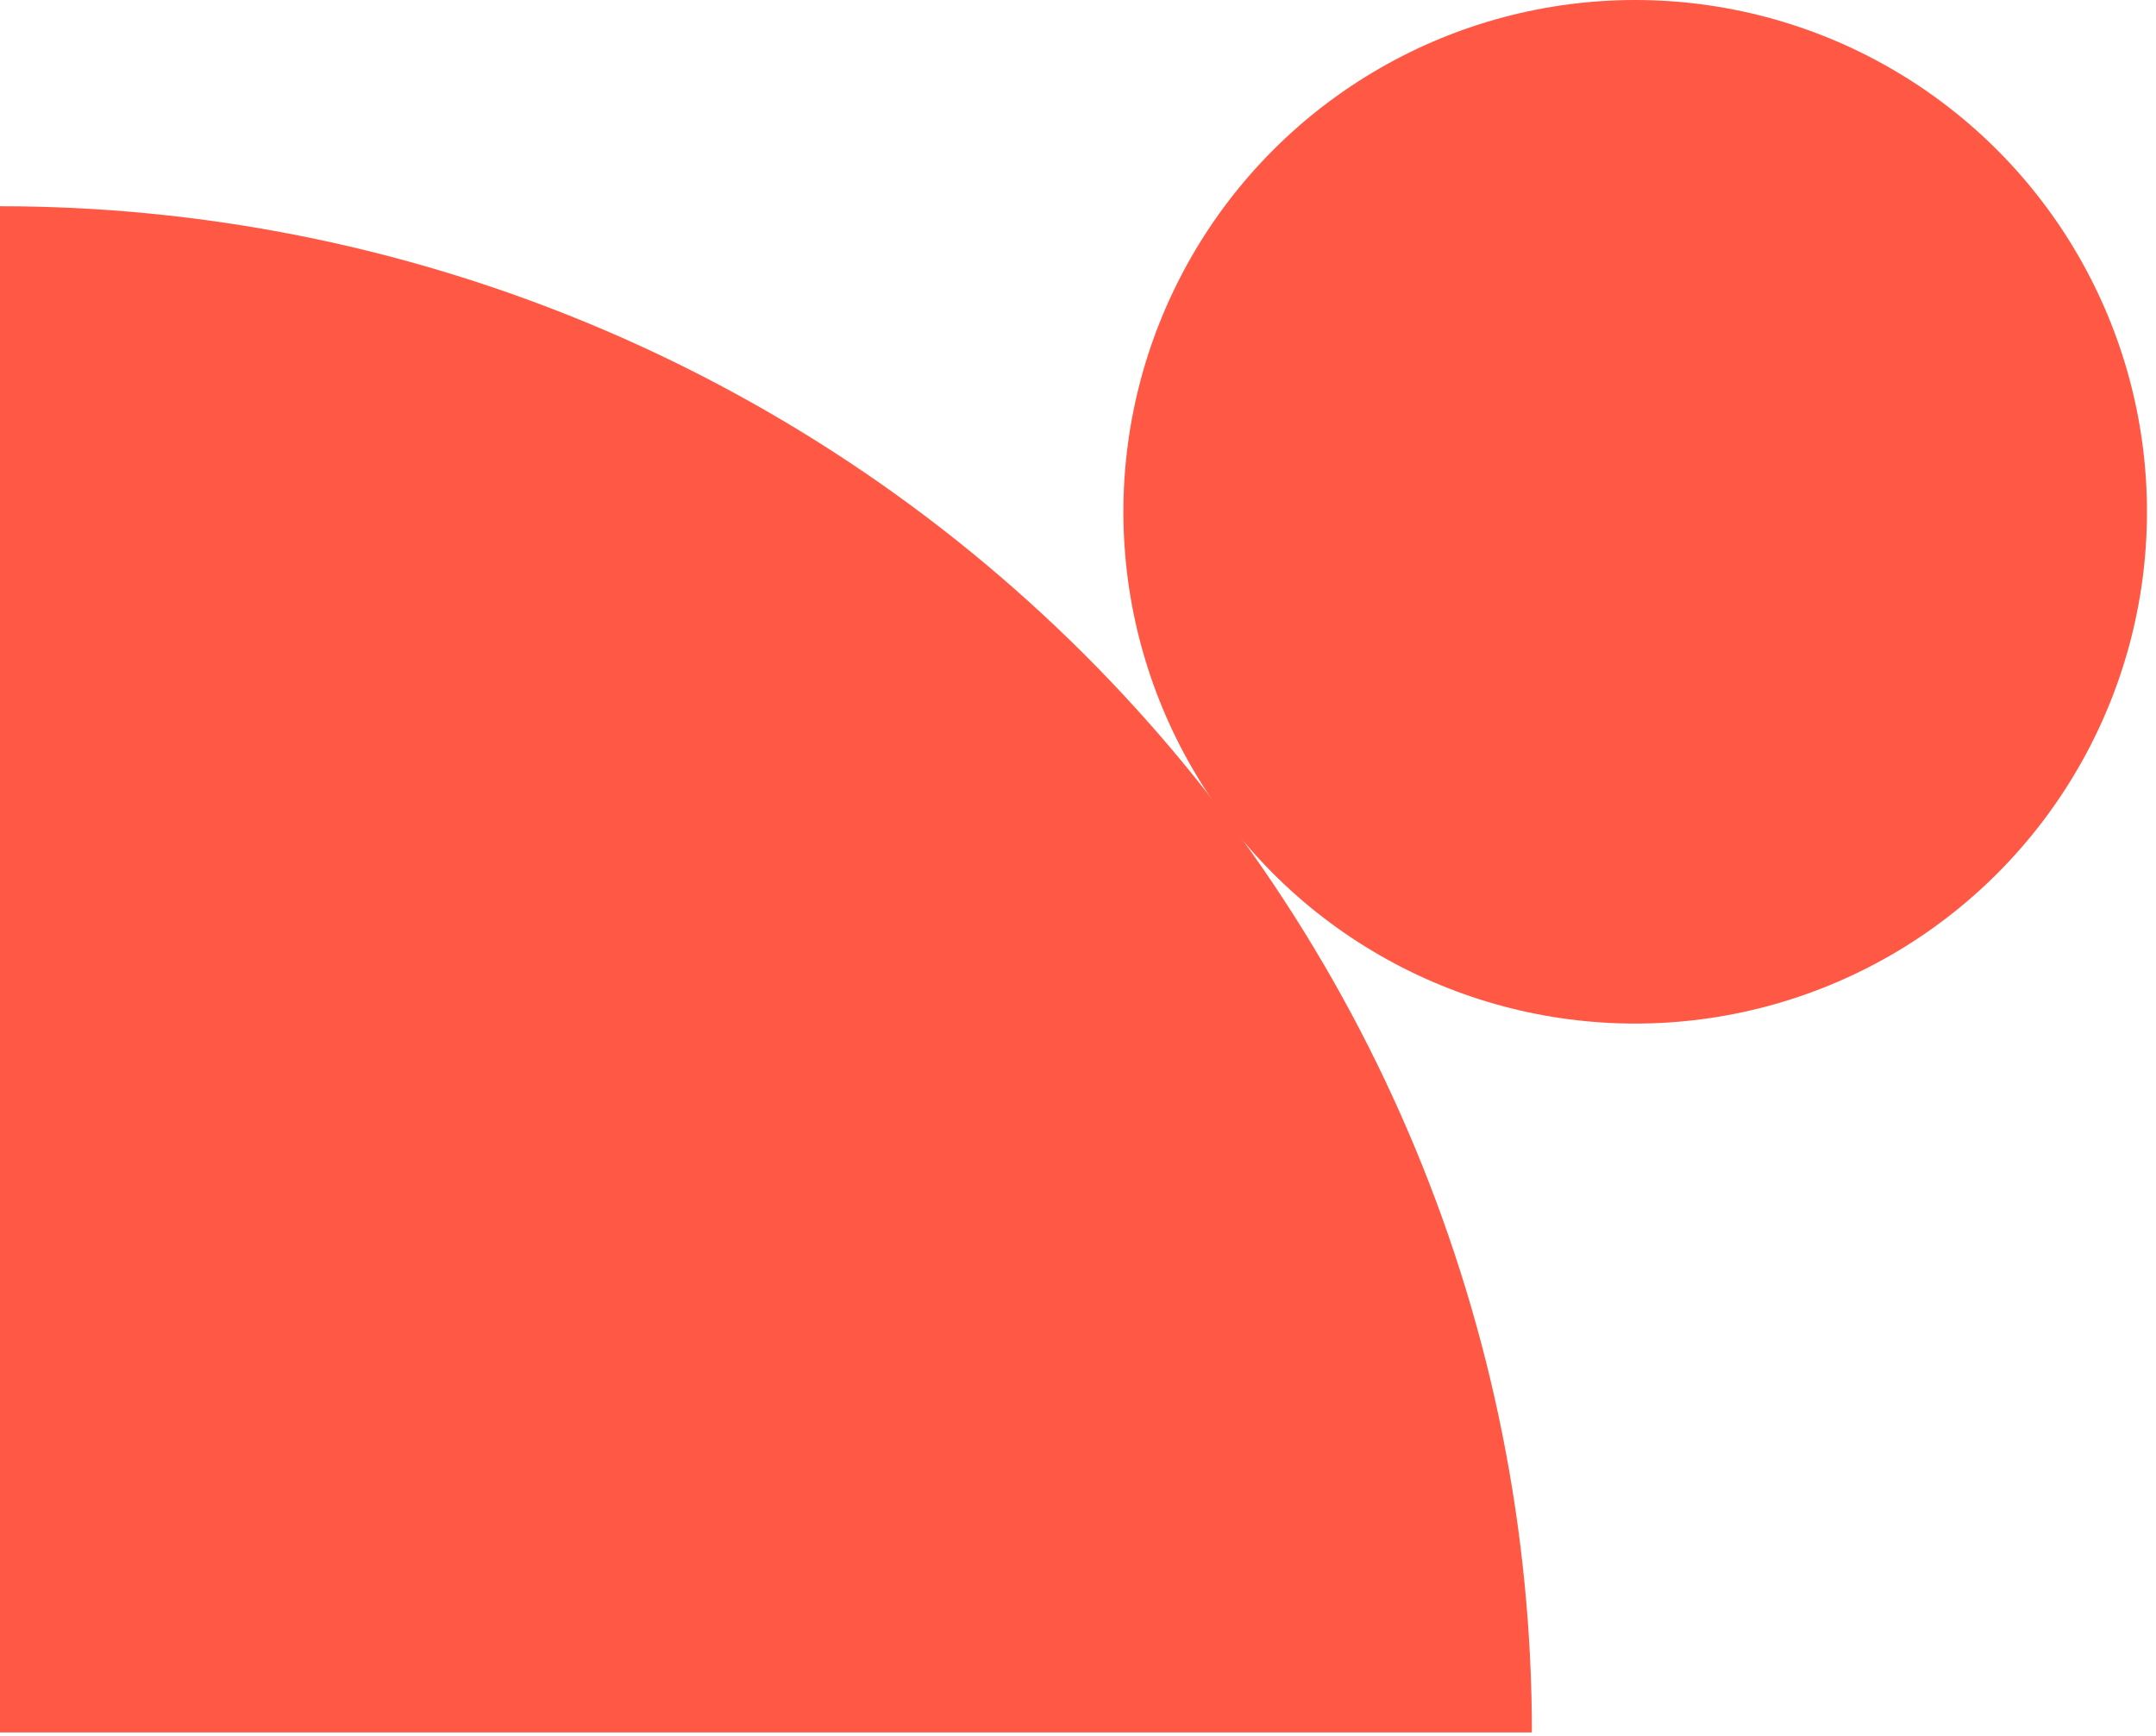
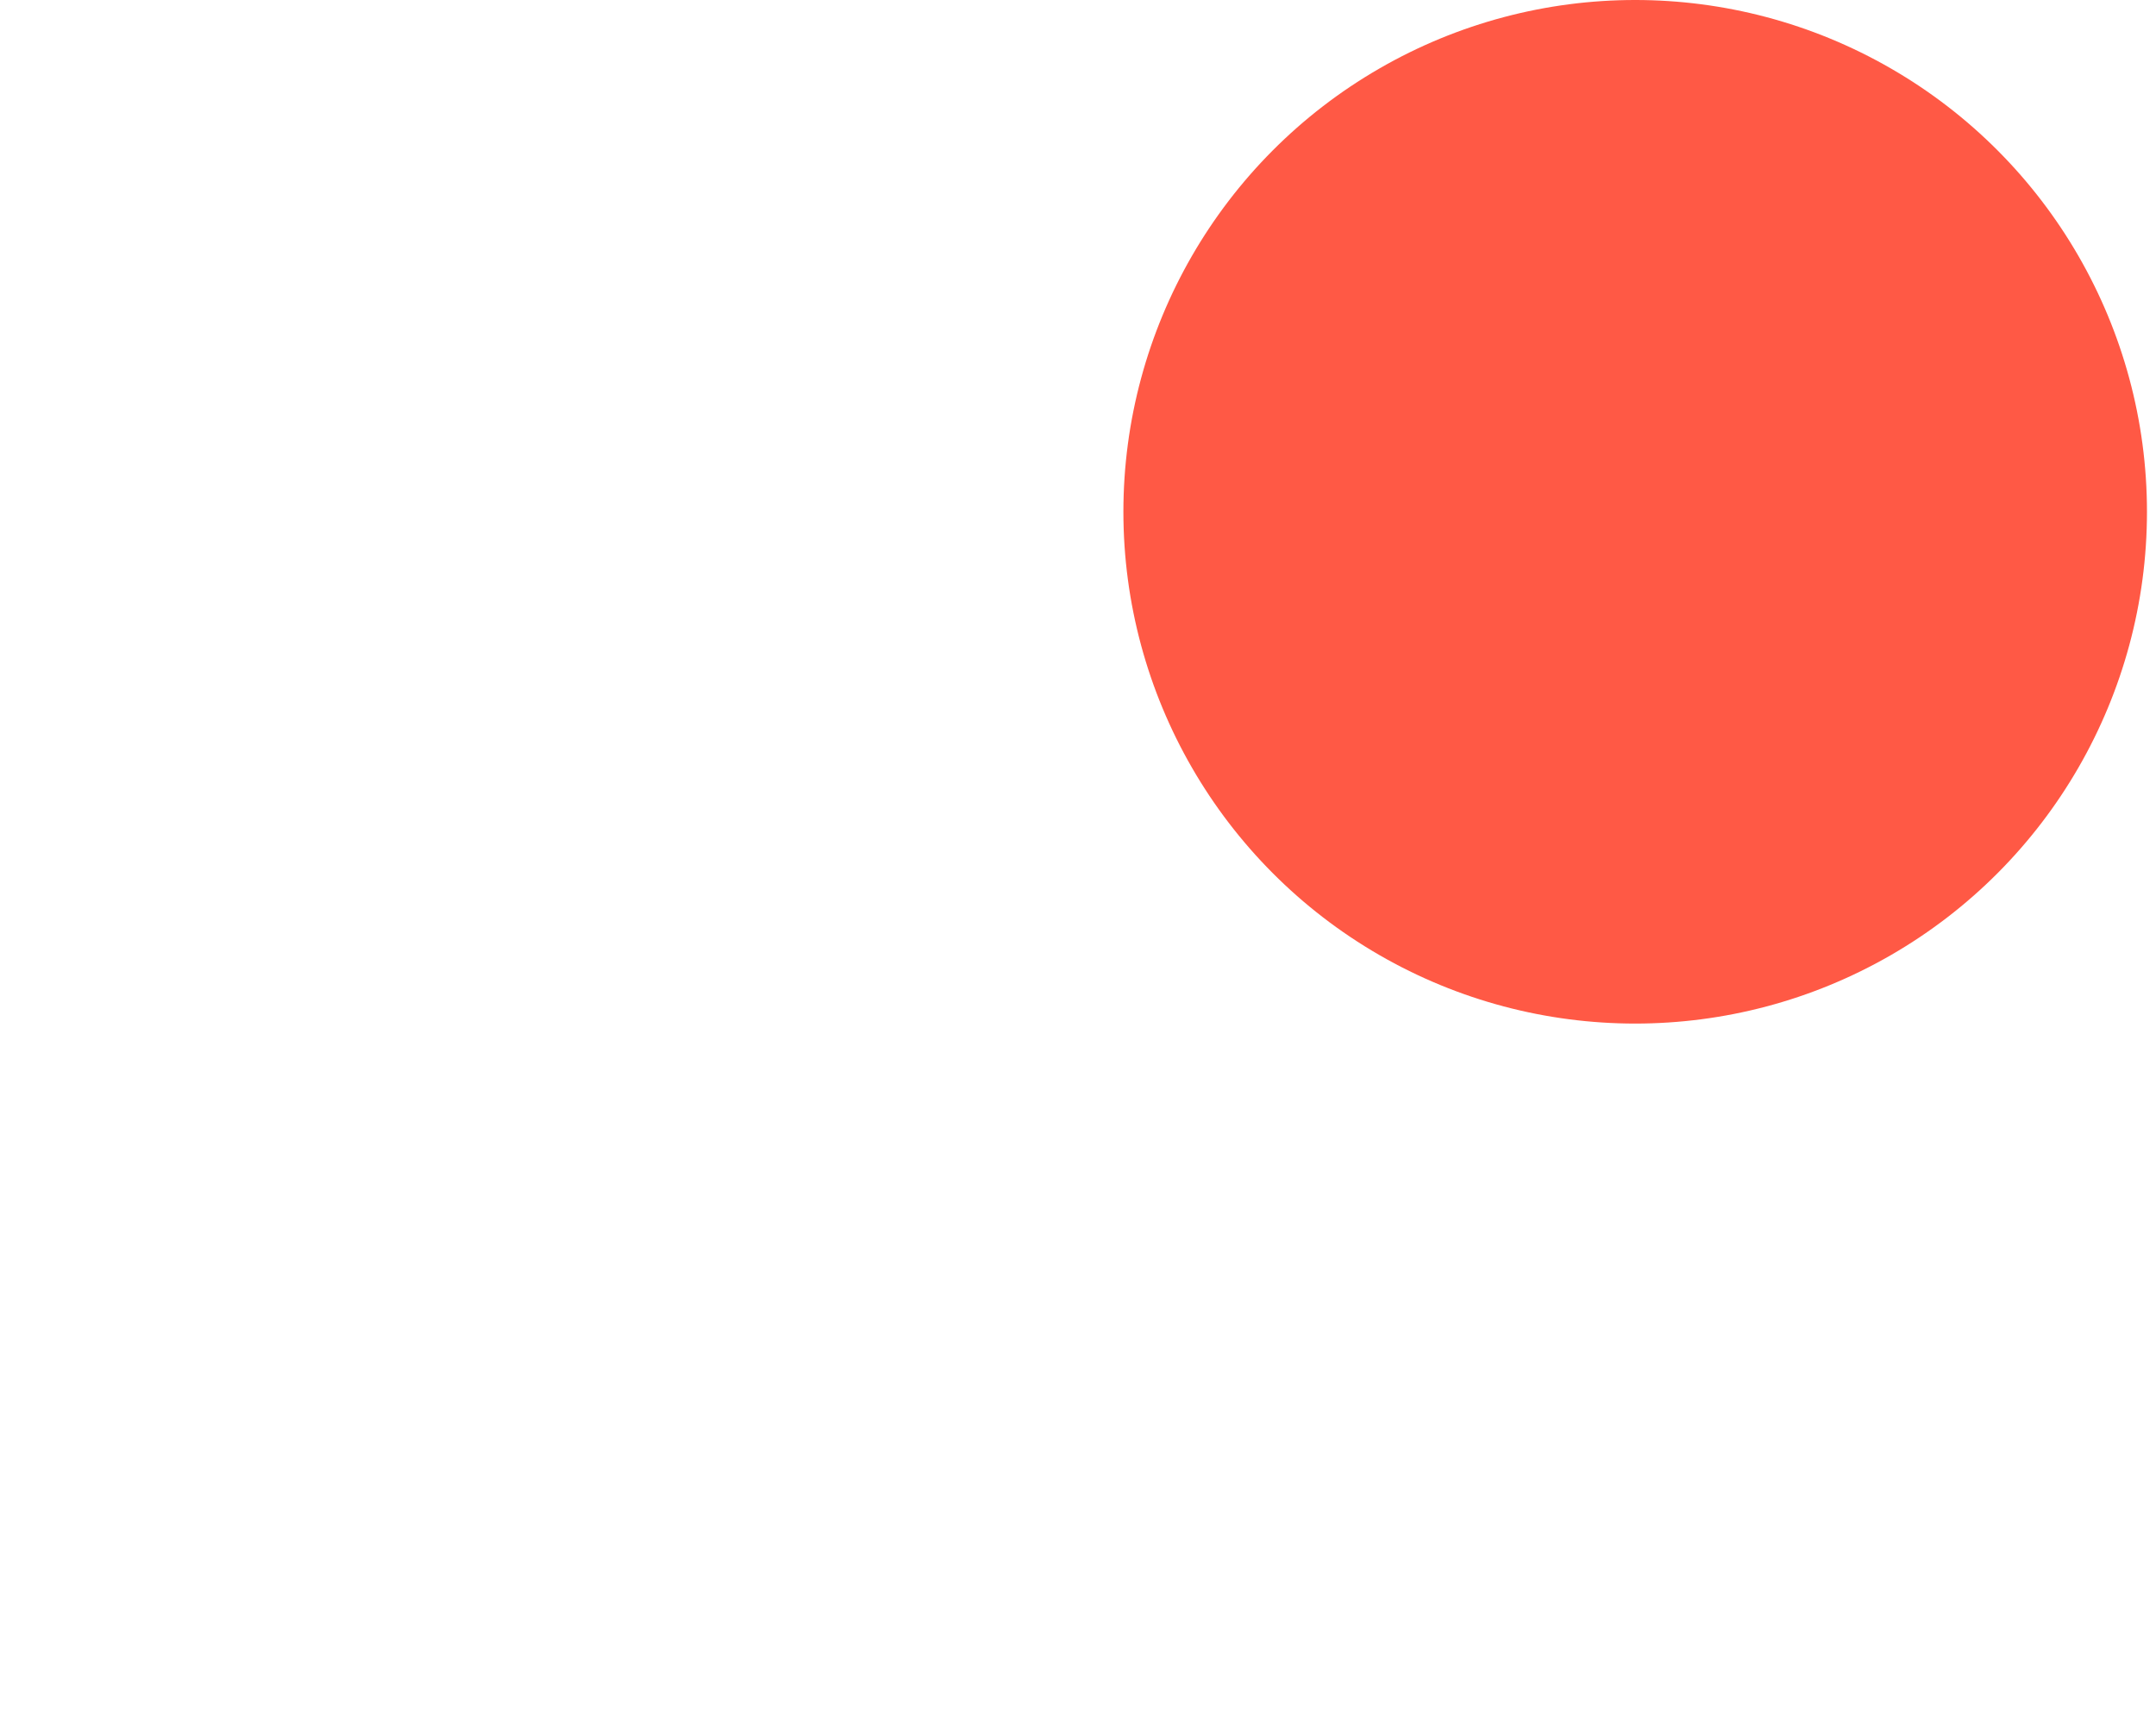
<svg xmlns="http://www.w3.org/2000/svg" width="190" height="153" viewBox="0 0 190 153" fill="none">
-   <path d="M-5.87918e-06 18.175C17.728 18.175 35.283 21.654 51.662 28.413C68.041 35.172 82.924 45.08 95.459 57.569C107.995 70.059 117.939 84.886 124.724 101.204C131.508 117.522 135 135.012 135 152.675L0 152.675L-5.87918e-06 18.175Z" fill="#FF5945" />
  <circle cx="144.102" cy="45.102" r="45.102" fill="#FF5945" />
</svg>